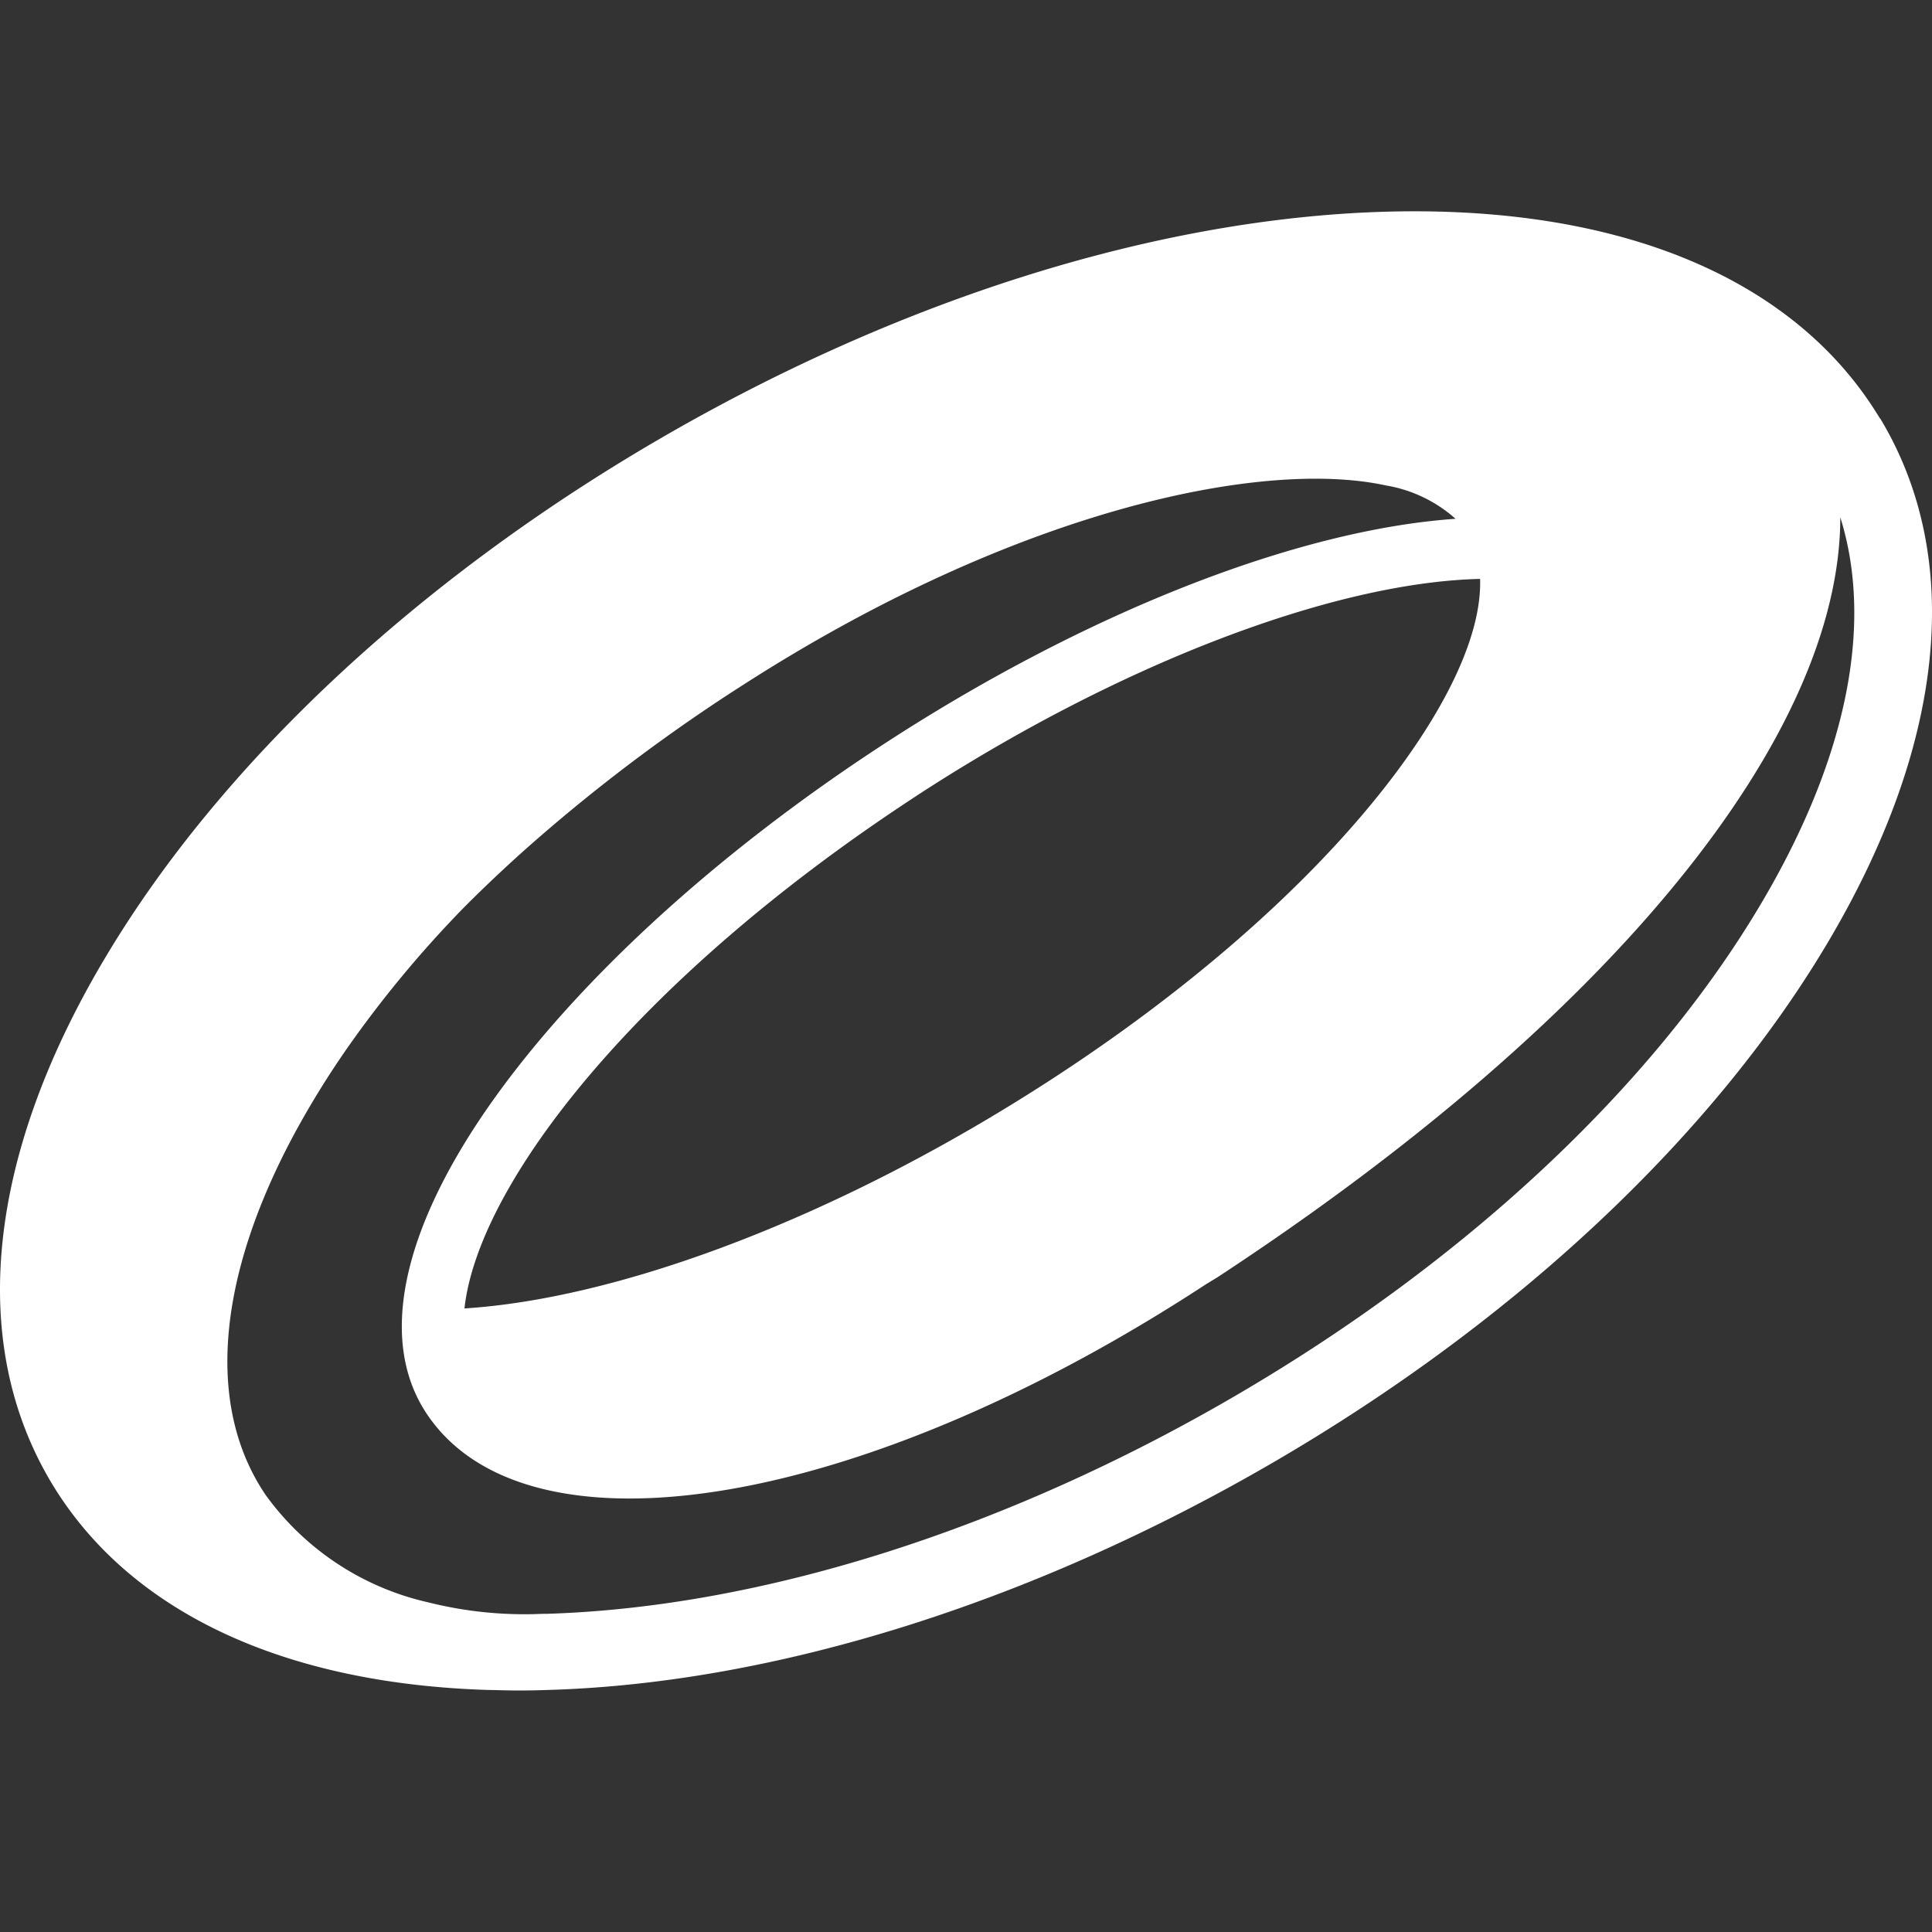
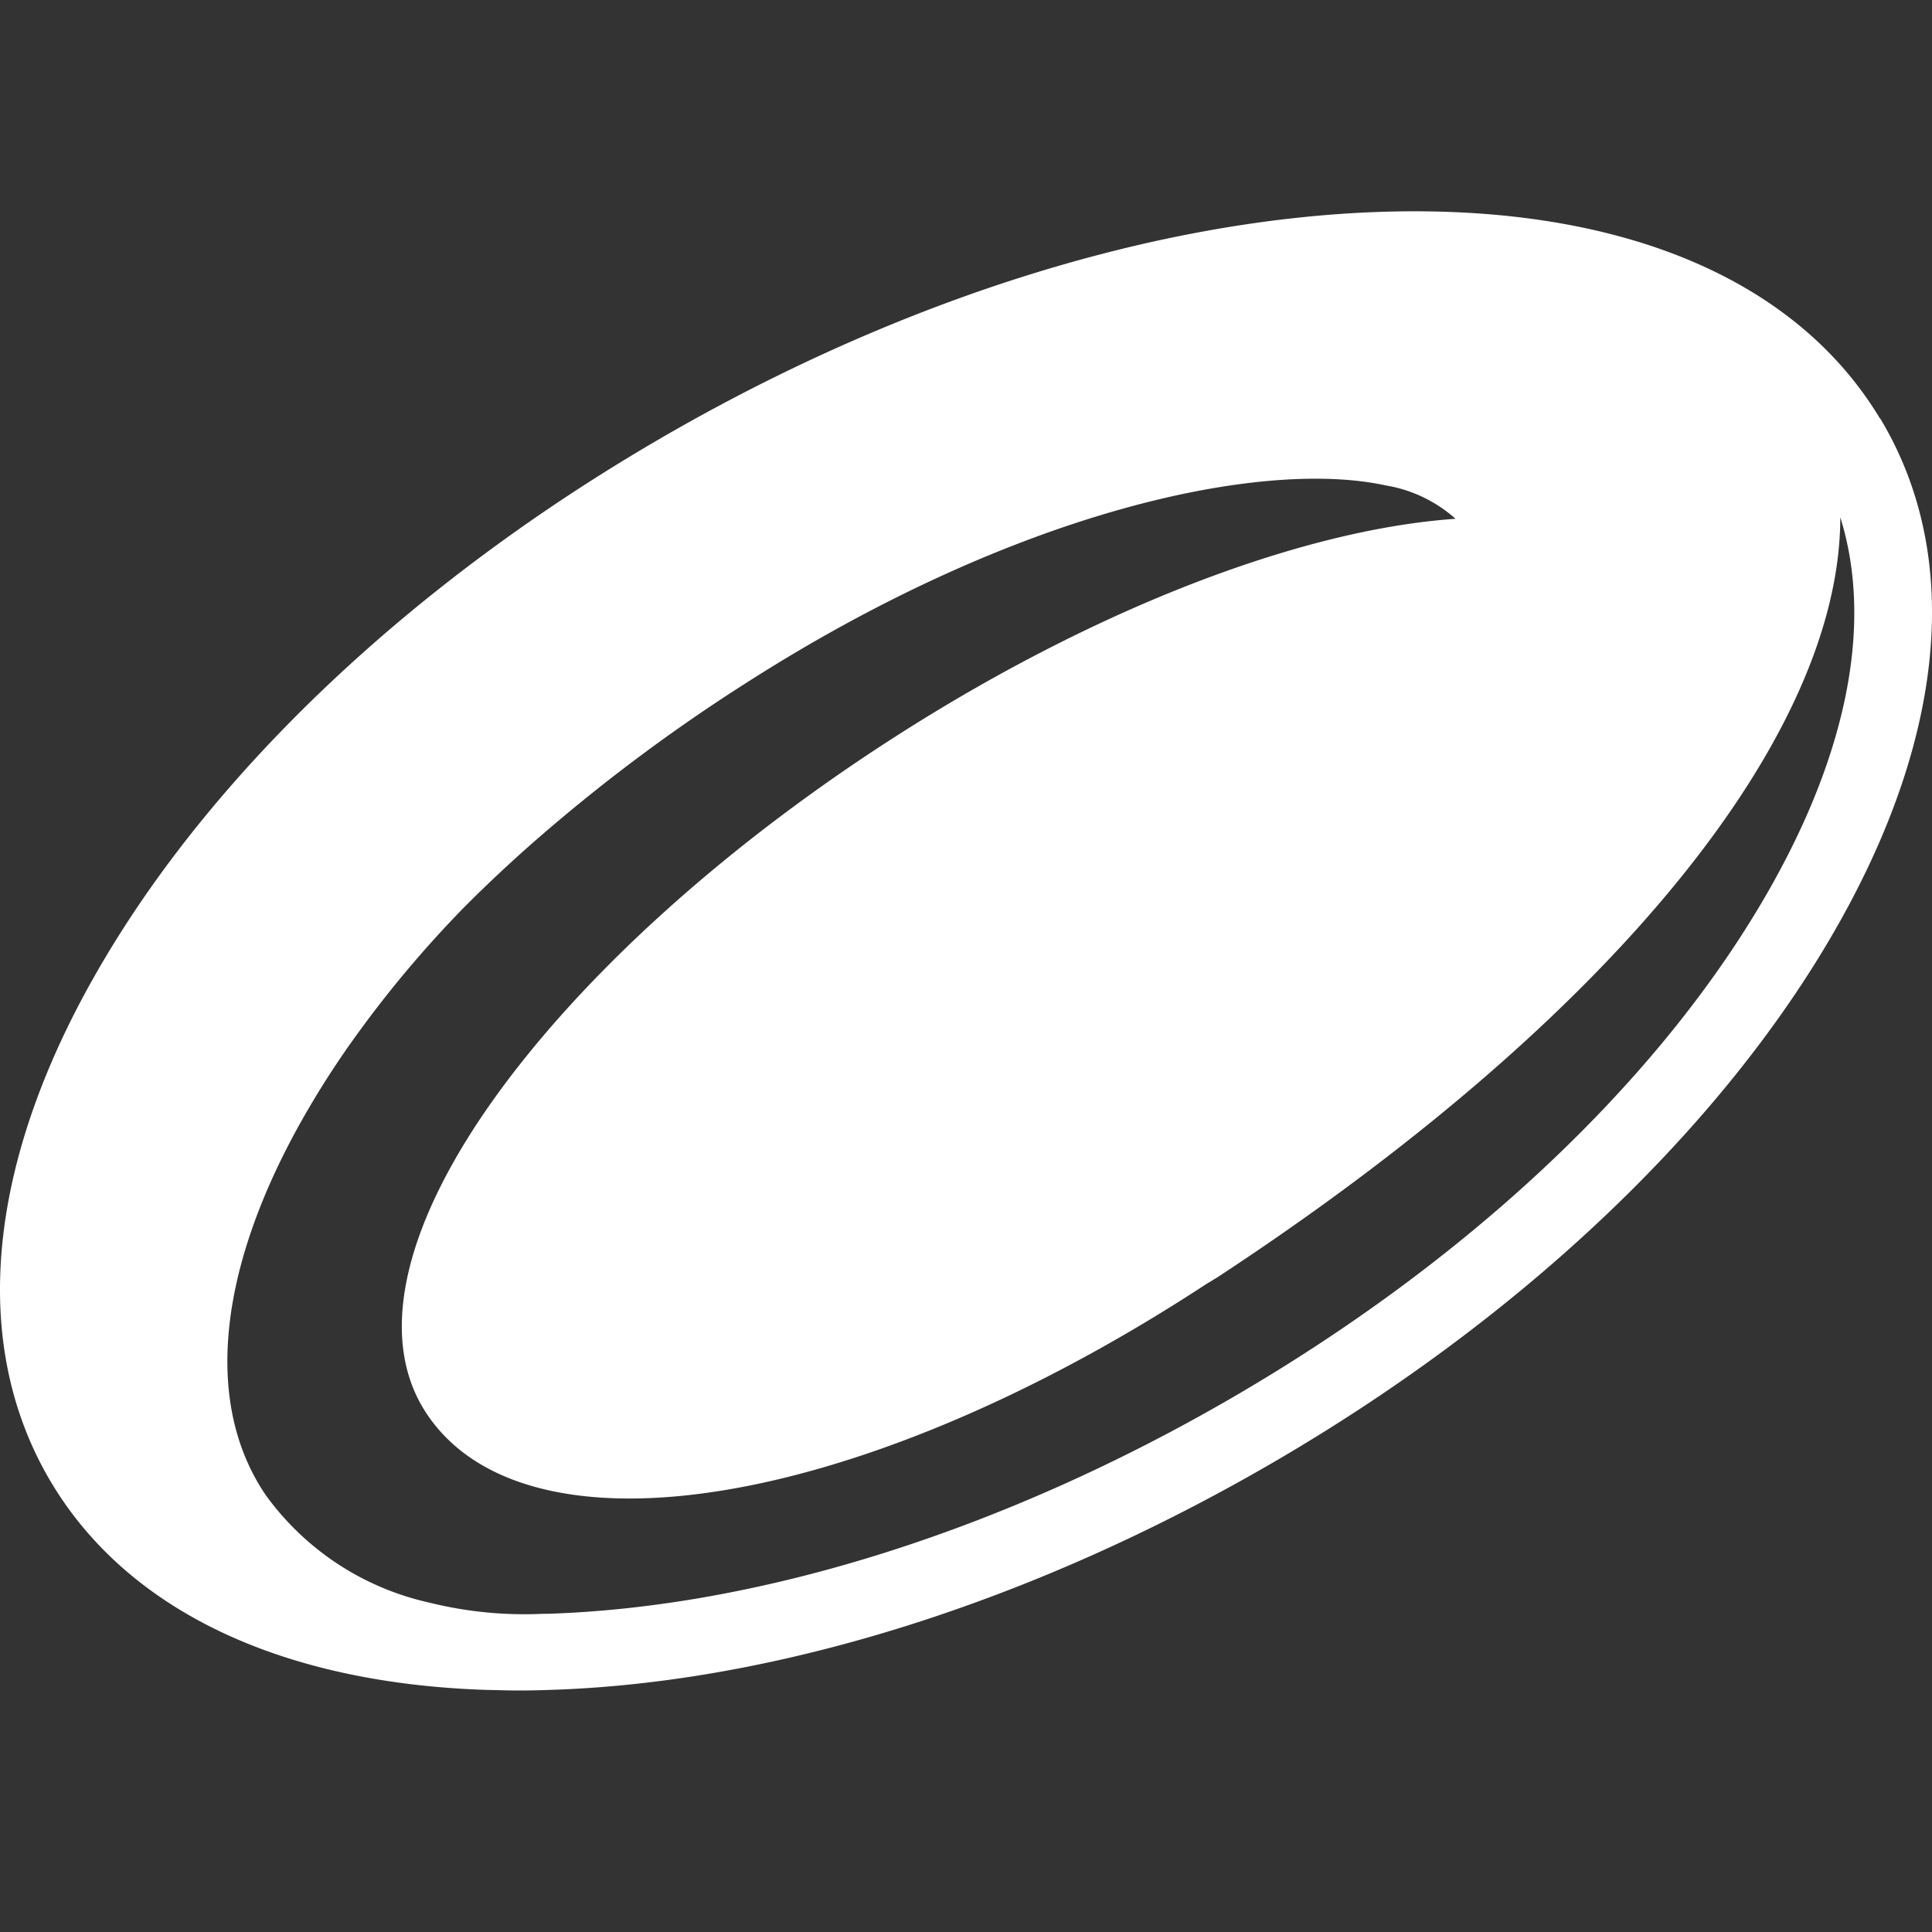
<svg xmlns="http://www.w3.org/2000/svg" width="64" height="64" fill="none">
  <rect width="100%" height="100%" fill="#333333" stroke="none" />
-   <path fill="#fff" d="M62.274 13.86c-2.797-4.647-8.633-7.078-16.434-6.845-7.527.225-16.068 2.908-24.043 7.555C13.823 19.218 7.33 25.29 3.514 31.677-.445 38.292-1.08 44.494 1.717 49.142c2.555 4.238 7.645 6.629 14.446 6.84h.027c.315.005.63.018.955.018.325 0 .672-.005 1.01-.018 7.527-.22 16.068-2.908 24.043-7.55 7.975-4.643 14.473-10.724 18.29-17.11 3.957-6.617 4.592-12.819 1.795-17.462m-44.215 39.6c-.123 0-.246.005-.37.01a13.11 13.11 0 0 1-3.5-.387 9.122 9.122 0 0 1-5.398-3.56c-1.983-2.925-1.631-7.2.992-12.04a29.835 29.835 0 0 1 1.714-2.768 37.252 37.252 0 0 1 3.87-4.661A47.34 47.34 0 0 1 18 27.614a57.812 57.812 0 0 1 6.654-4.95c9.012-5.783 17.17-7.473 21.255-6.583a4.6 4.6 0 0 1 2.308 1.105c-5.274.364-12.349 3.137-19.117 7.578-5.41 3.55-9.953 7.712-12.796 11.721-3.025 4.275-3.788 7.96-2.148 10.378 1.266 1.874 3.634 2.777 6.696 2.777 5.063 0 12.032-2.471 19.102-7.1l.384-.234c13.139-8.62 20.624-17.956 20.624-25.17 1.12 3.578.206 8.064-2.687 12.904-3.6 6.027-9.775 11.785-17.384 16.216-7.61 4.432-15.712 6.993-22.813 7.205m12.156-27.016c6.709-4.4 13.892-7.155 18.796-7.268.055 1.672-.914 3.924-2.815 6.459-2.843 3.784-7.371 7.685-12.755 10.984-6.402 3.928-13.093 6.405-18.074 6.724.448-4.104 5.64-10.854 14.852-16.9" />
+   <path fill="#fff" d="M62.274 13.86c-2.797-4.647-8.633-7.078-16.434-6.845-7.527.225-16.068 2.908-24.043 7.555C13.823 19.218 7.33 25.29 3.514 31.677-.445 38.292-1.08 44.494 1.717 49.142c2.555 4.238 7.645 6.629 14.446 6.84h.027c.315.005.63.018.955.018.325 0 .672-.005 1.01-.018 7.527-.22 16.068-2.908 24.043-7.55 7.975-4.643 14.473-10.724 18.29-17.11 3.957-6.617 4.592-12.819 1.795-17.462m-44.215 39.6c-.123 0-.246.005-.37.01a13.11 13.11 0 0 1-3.5-.387 9.122 9.122 0 0 1-5.398-3.56c-1.983-2.925-1.631-7.2.992-12.04a29.835 29.835 0 0 1 1.714-2.768 37.252 37.252 0 0 1 3.87-4.661A47.34 47.34 0 0 1 18 27.614a57.812 57.812 0 0 1 6.654-4.95c9.012-5.783 17.17-7.473 21.255-6.583a4.6 4.6 0 0 1 2.308 1.105c-5.274.364-12.349 3.137-19.117 7.578-5.41 3.55-9.953 7.712-12.796 11.721-3.025 4.275-3.788 7.96-2.148 10.378 1.266 1.874 3.634 2.777 6.696 2.777 5.063 0 12.032-2.471 19.102-7.1l.384-.234c13.139-8.62 20.624-17.956 20.624-25.17 1.12 3.578.206 8.064-2.687 12.904-3.6 6.027-9.775 11.785-17.384 16.216-7.61 4.432-15.712 6.993-22.813 7.205m12.156-27.016" />
</svg>